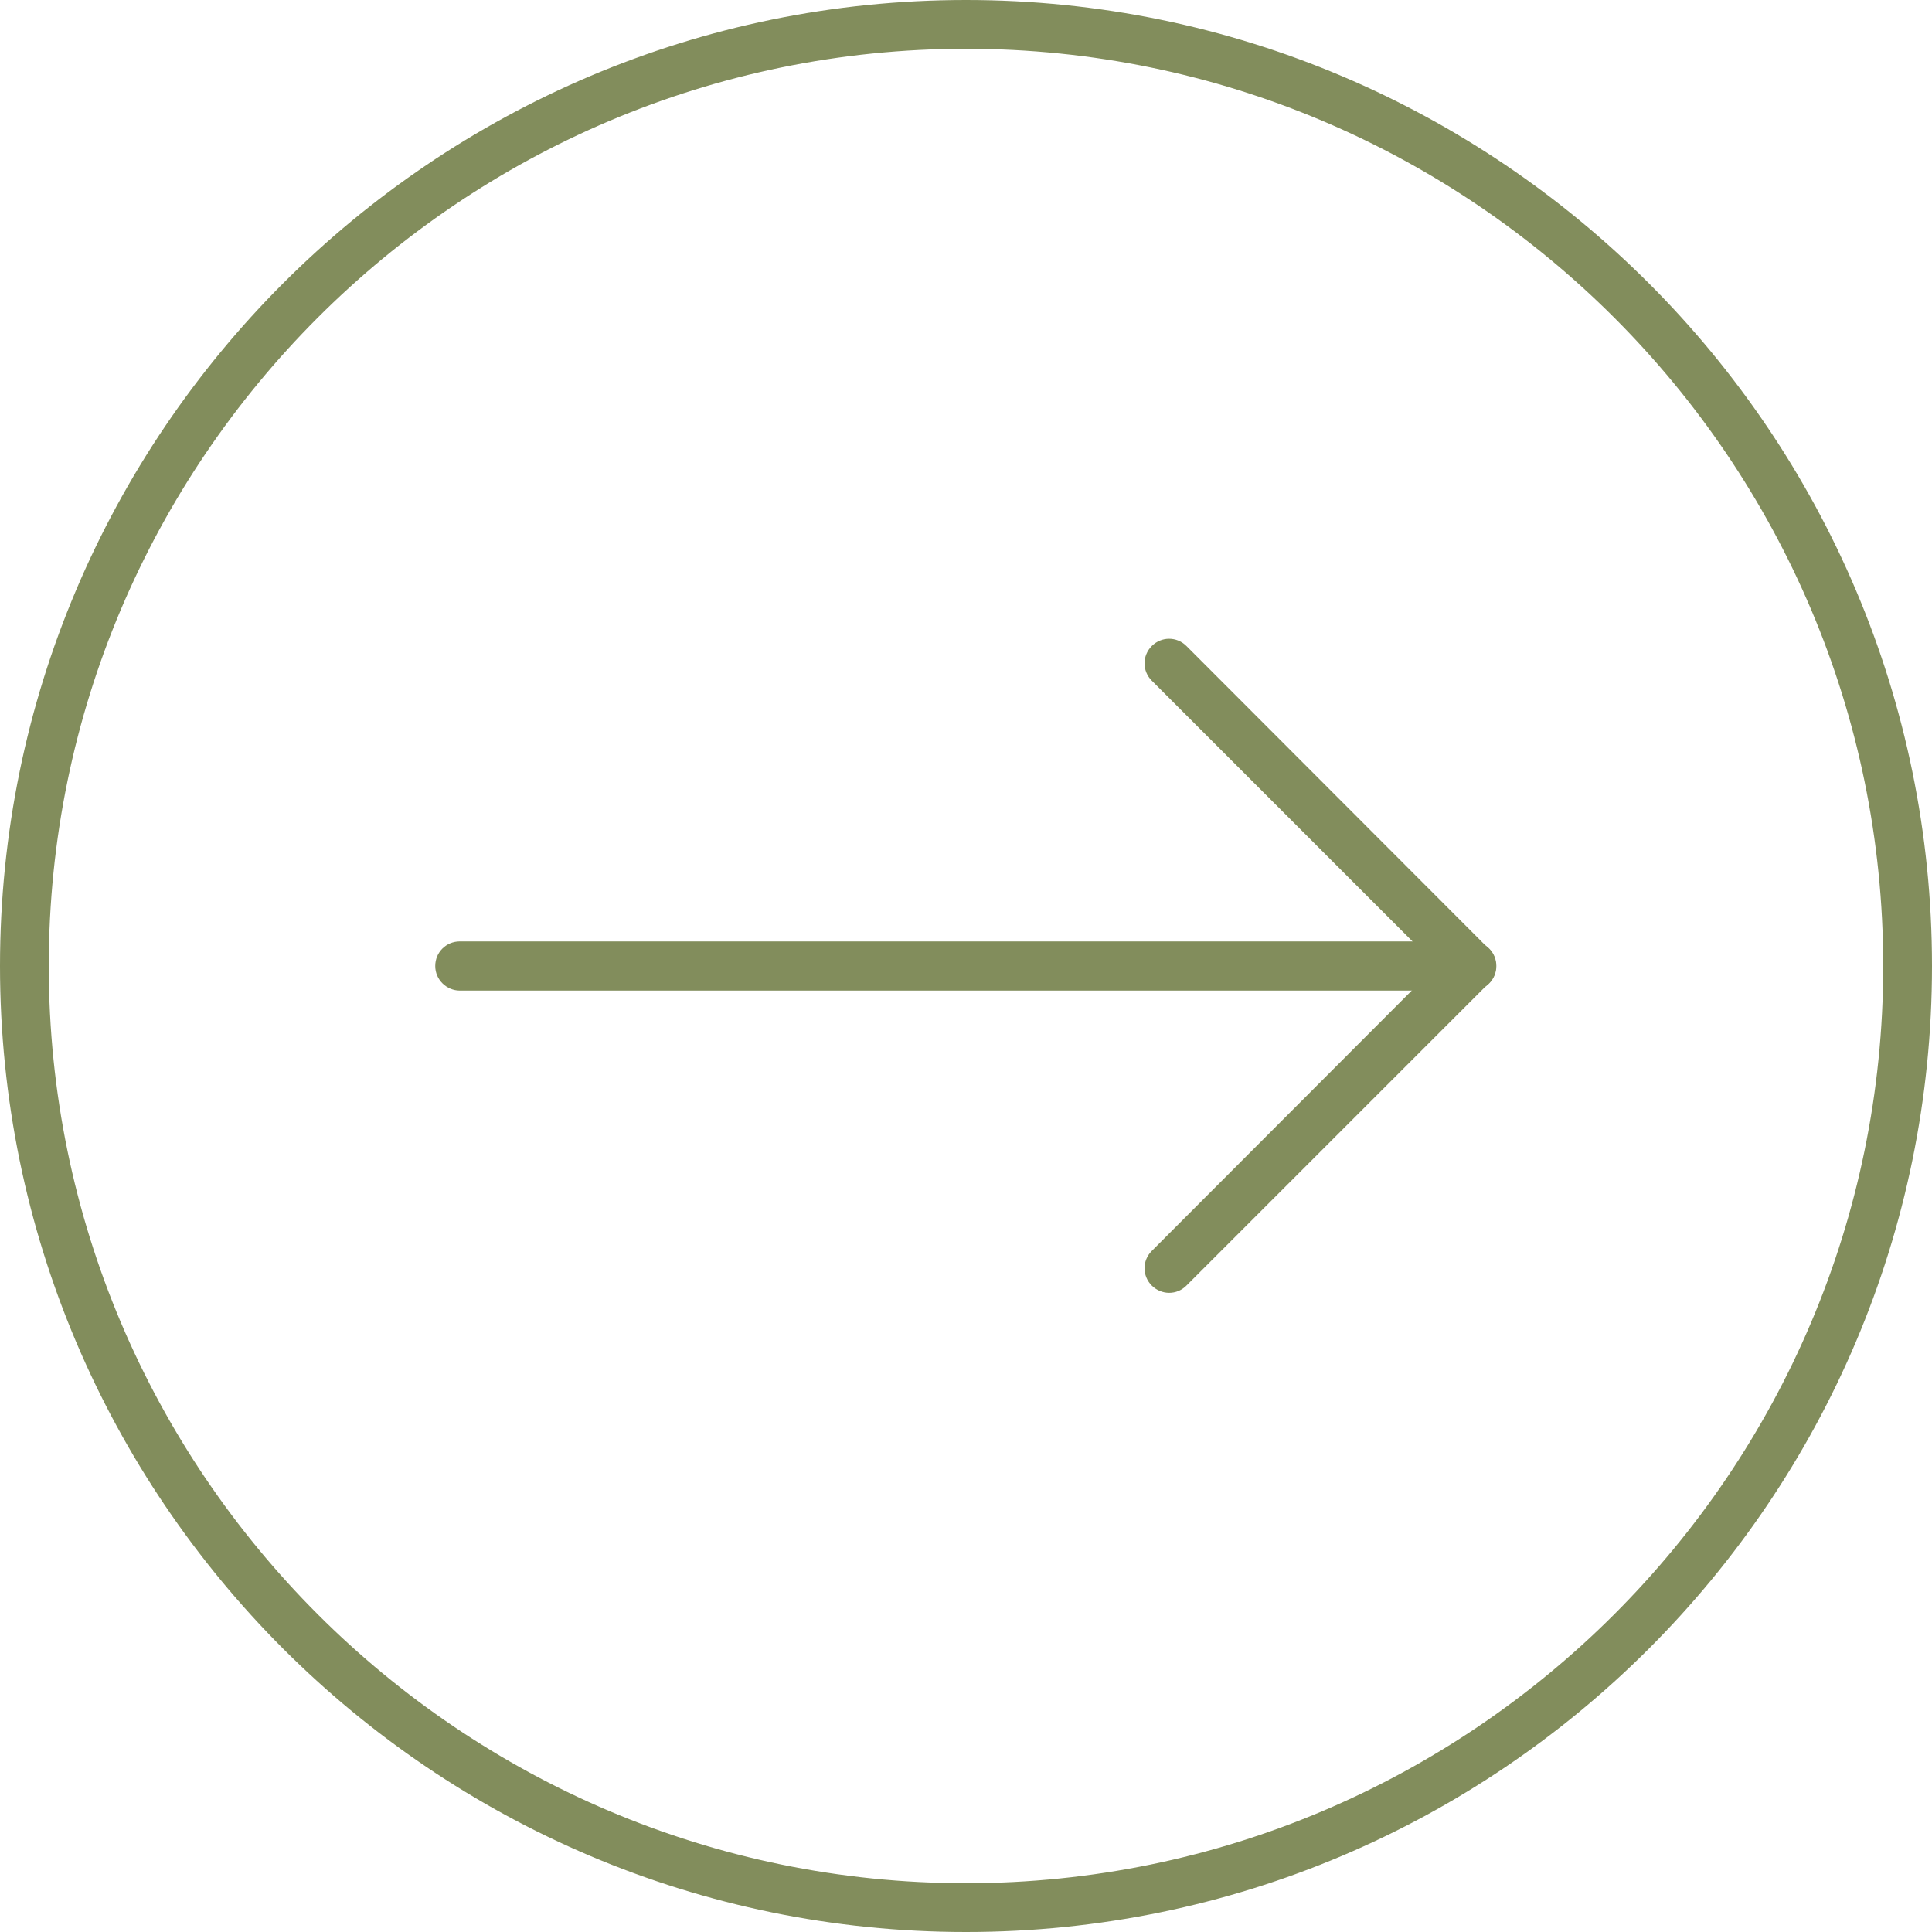
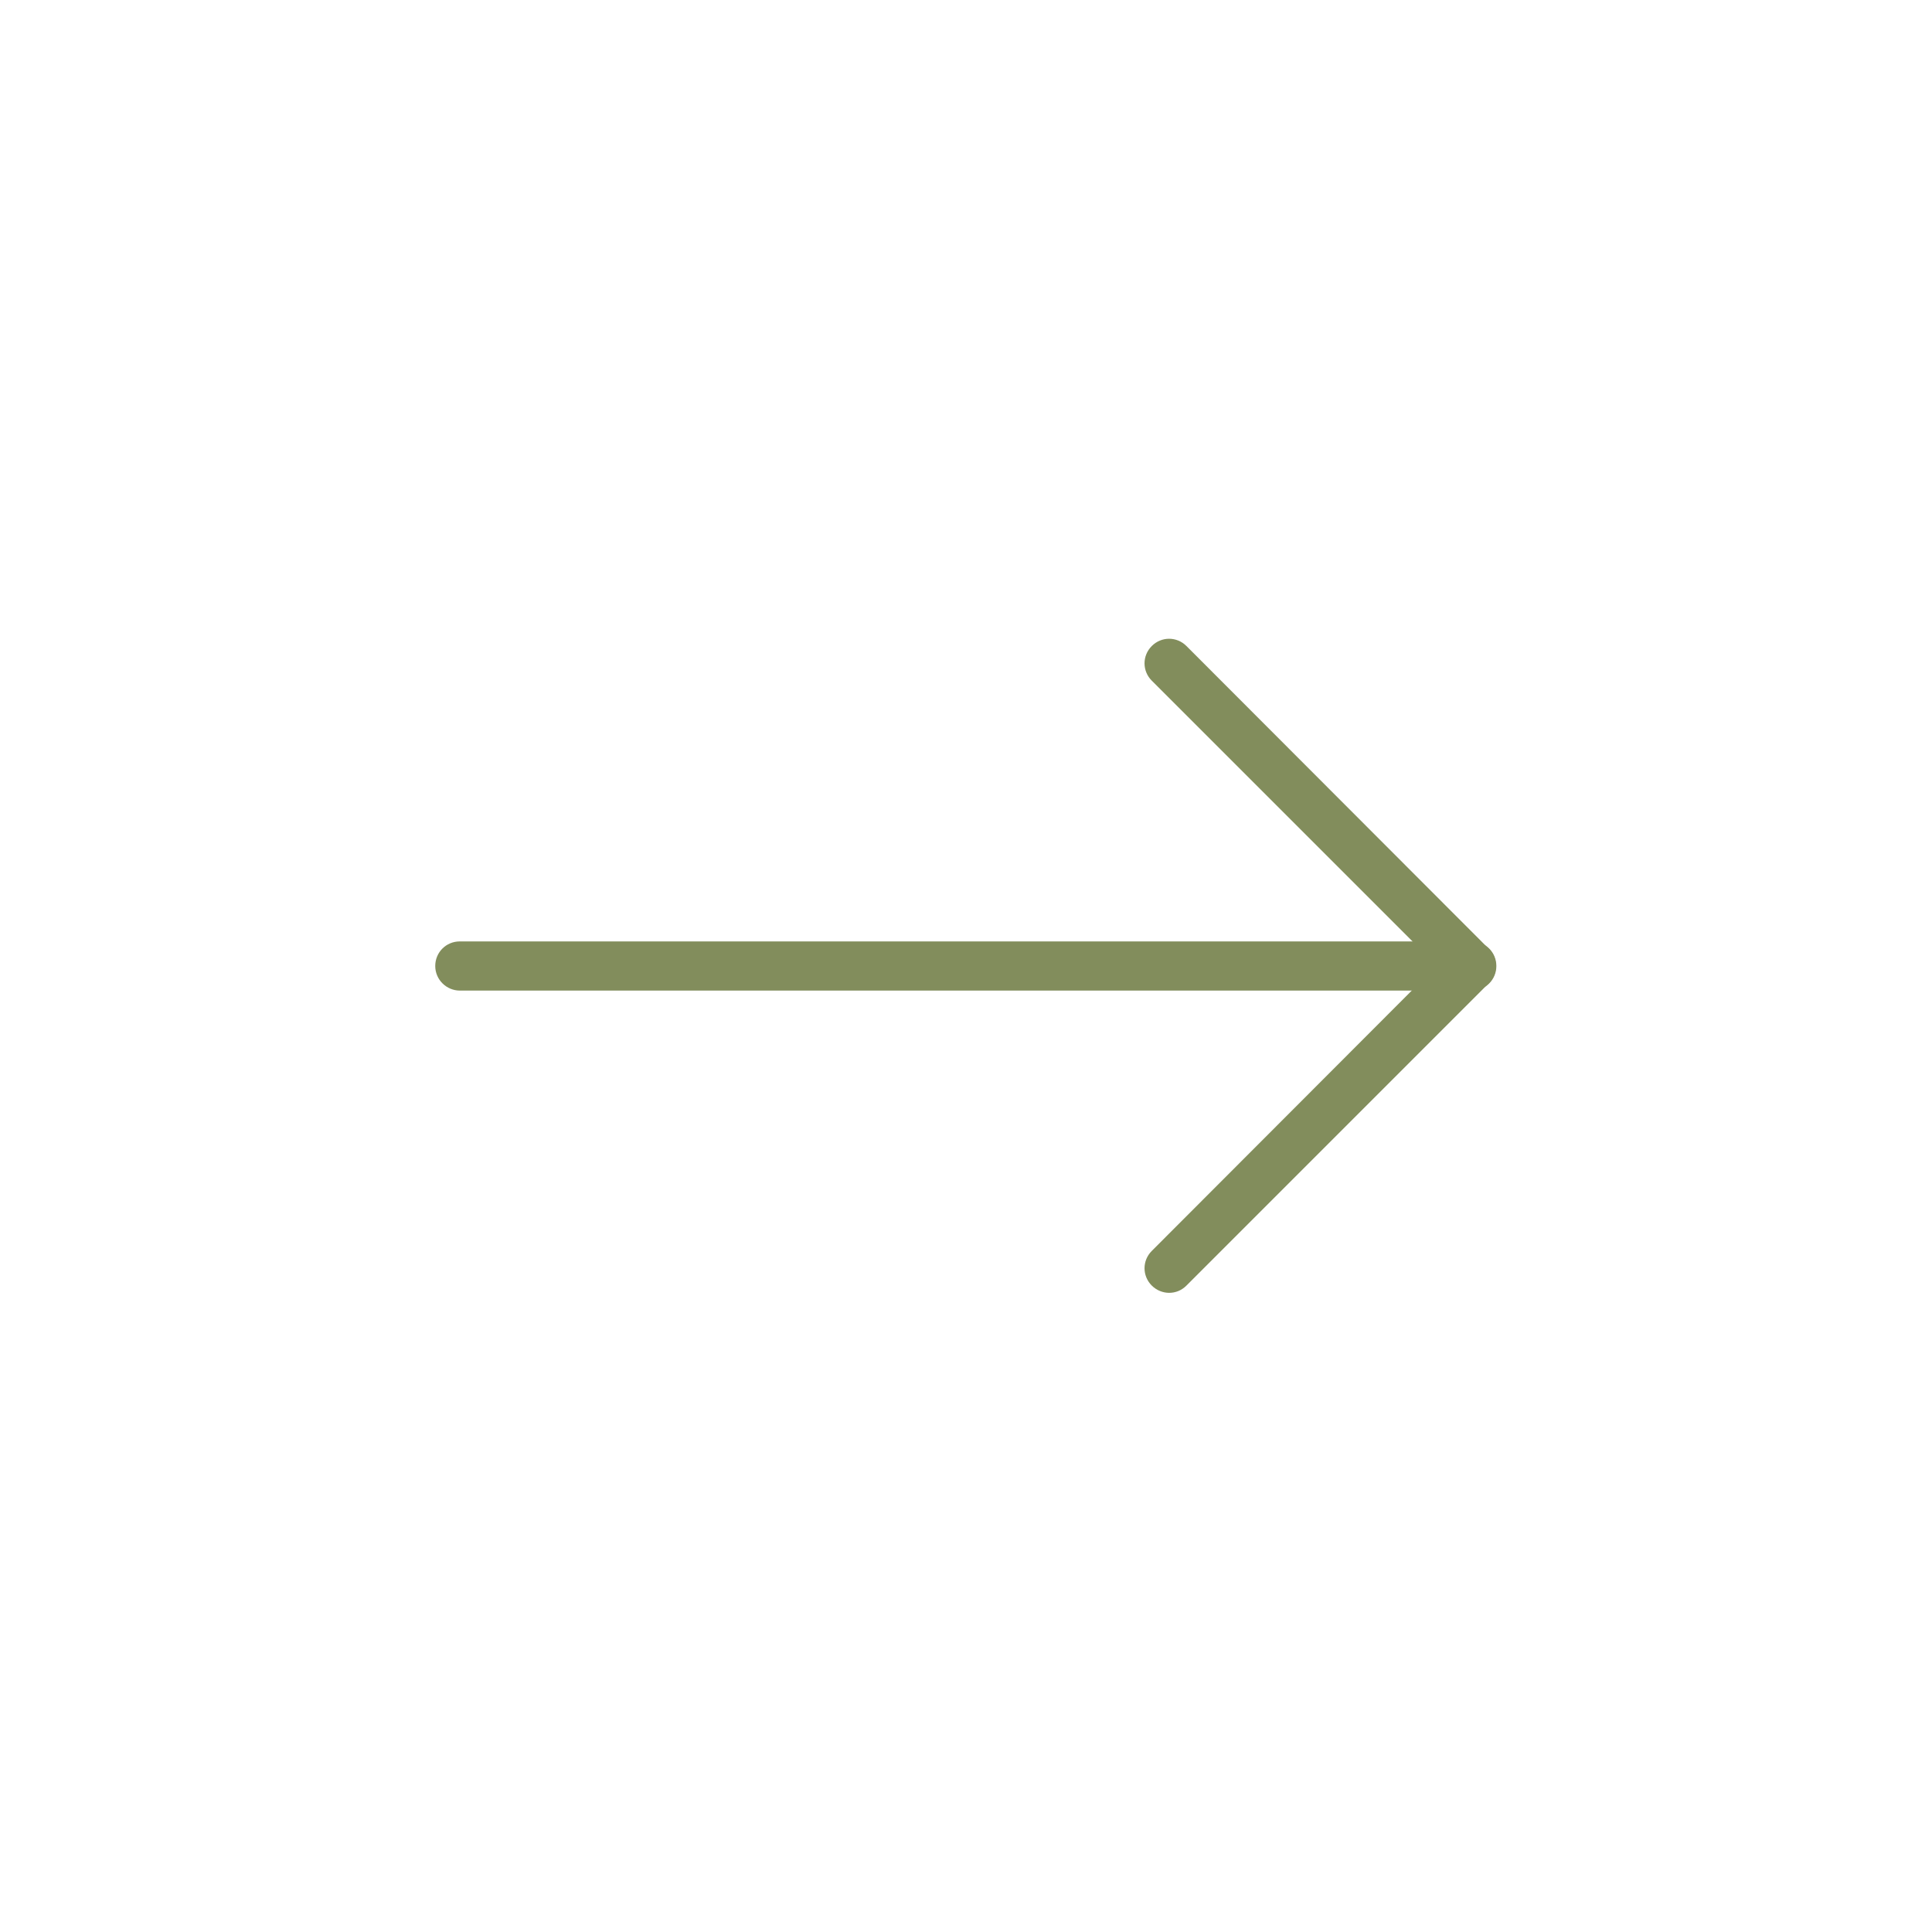
<svg xmlns="http://www.w3.org/2000/svg" id="b" width="47.94" height="47.94" viewBox="0 0 47.94 47.94">
  <g id="c">
    <path d="M36.53,24.58H11.41c-.33,0-.61-.27-.61-.61s.27-.61.61-.61h25.11c.34,0,.61.27.61.61s-.27.61-.61.61" fill="#828d5c" />
    <path d="M29.01,32.08c-.15,0-.31-.06-.43-.18-.24-.24-.24-.62,0-.86l7.07-7.08-7.07-7.07c-.24-.24-.24-.62,0-.86.24-.24.62-.24.86,0l7.5,7.51c.24.24.24.62,0,.86l-7.5,7.5c-.12.12-.27.18-.43.18" fill="#828d5c" />
-     <path d="M23.97,1.21C11.42,1.21,1.21,11.42,1.21,23.97s10.21,22.76,22.76,22.76,22.76-10.21,22.76-22.76S36.52,1.21,23.97,1.21M23.97,47.94C10.75,47.94,0,37.19,0,23.97S10.75,0,23.97,0s23.97,10.75,23.97,23.97-10.75,23.97-23.97,23.97" fill="#828d5c" />
  </g>
</svg>